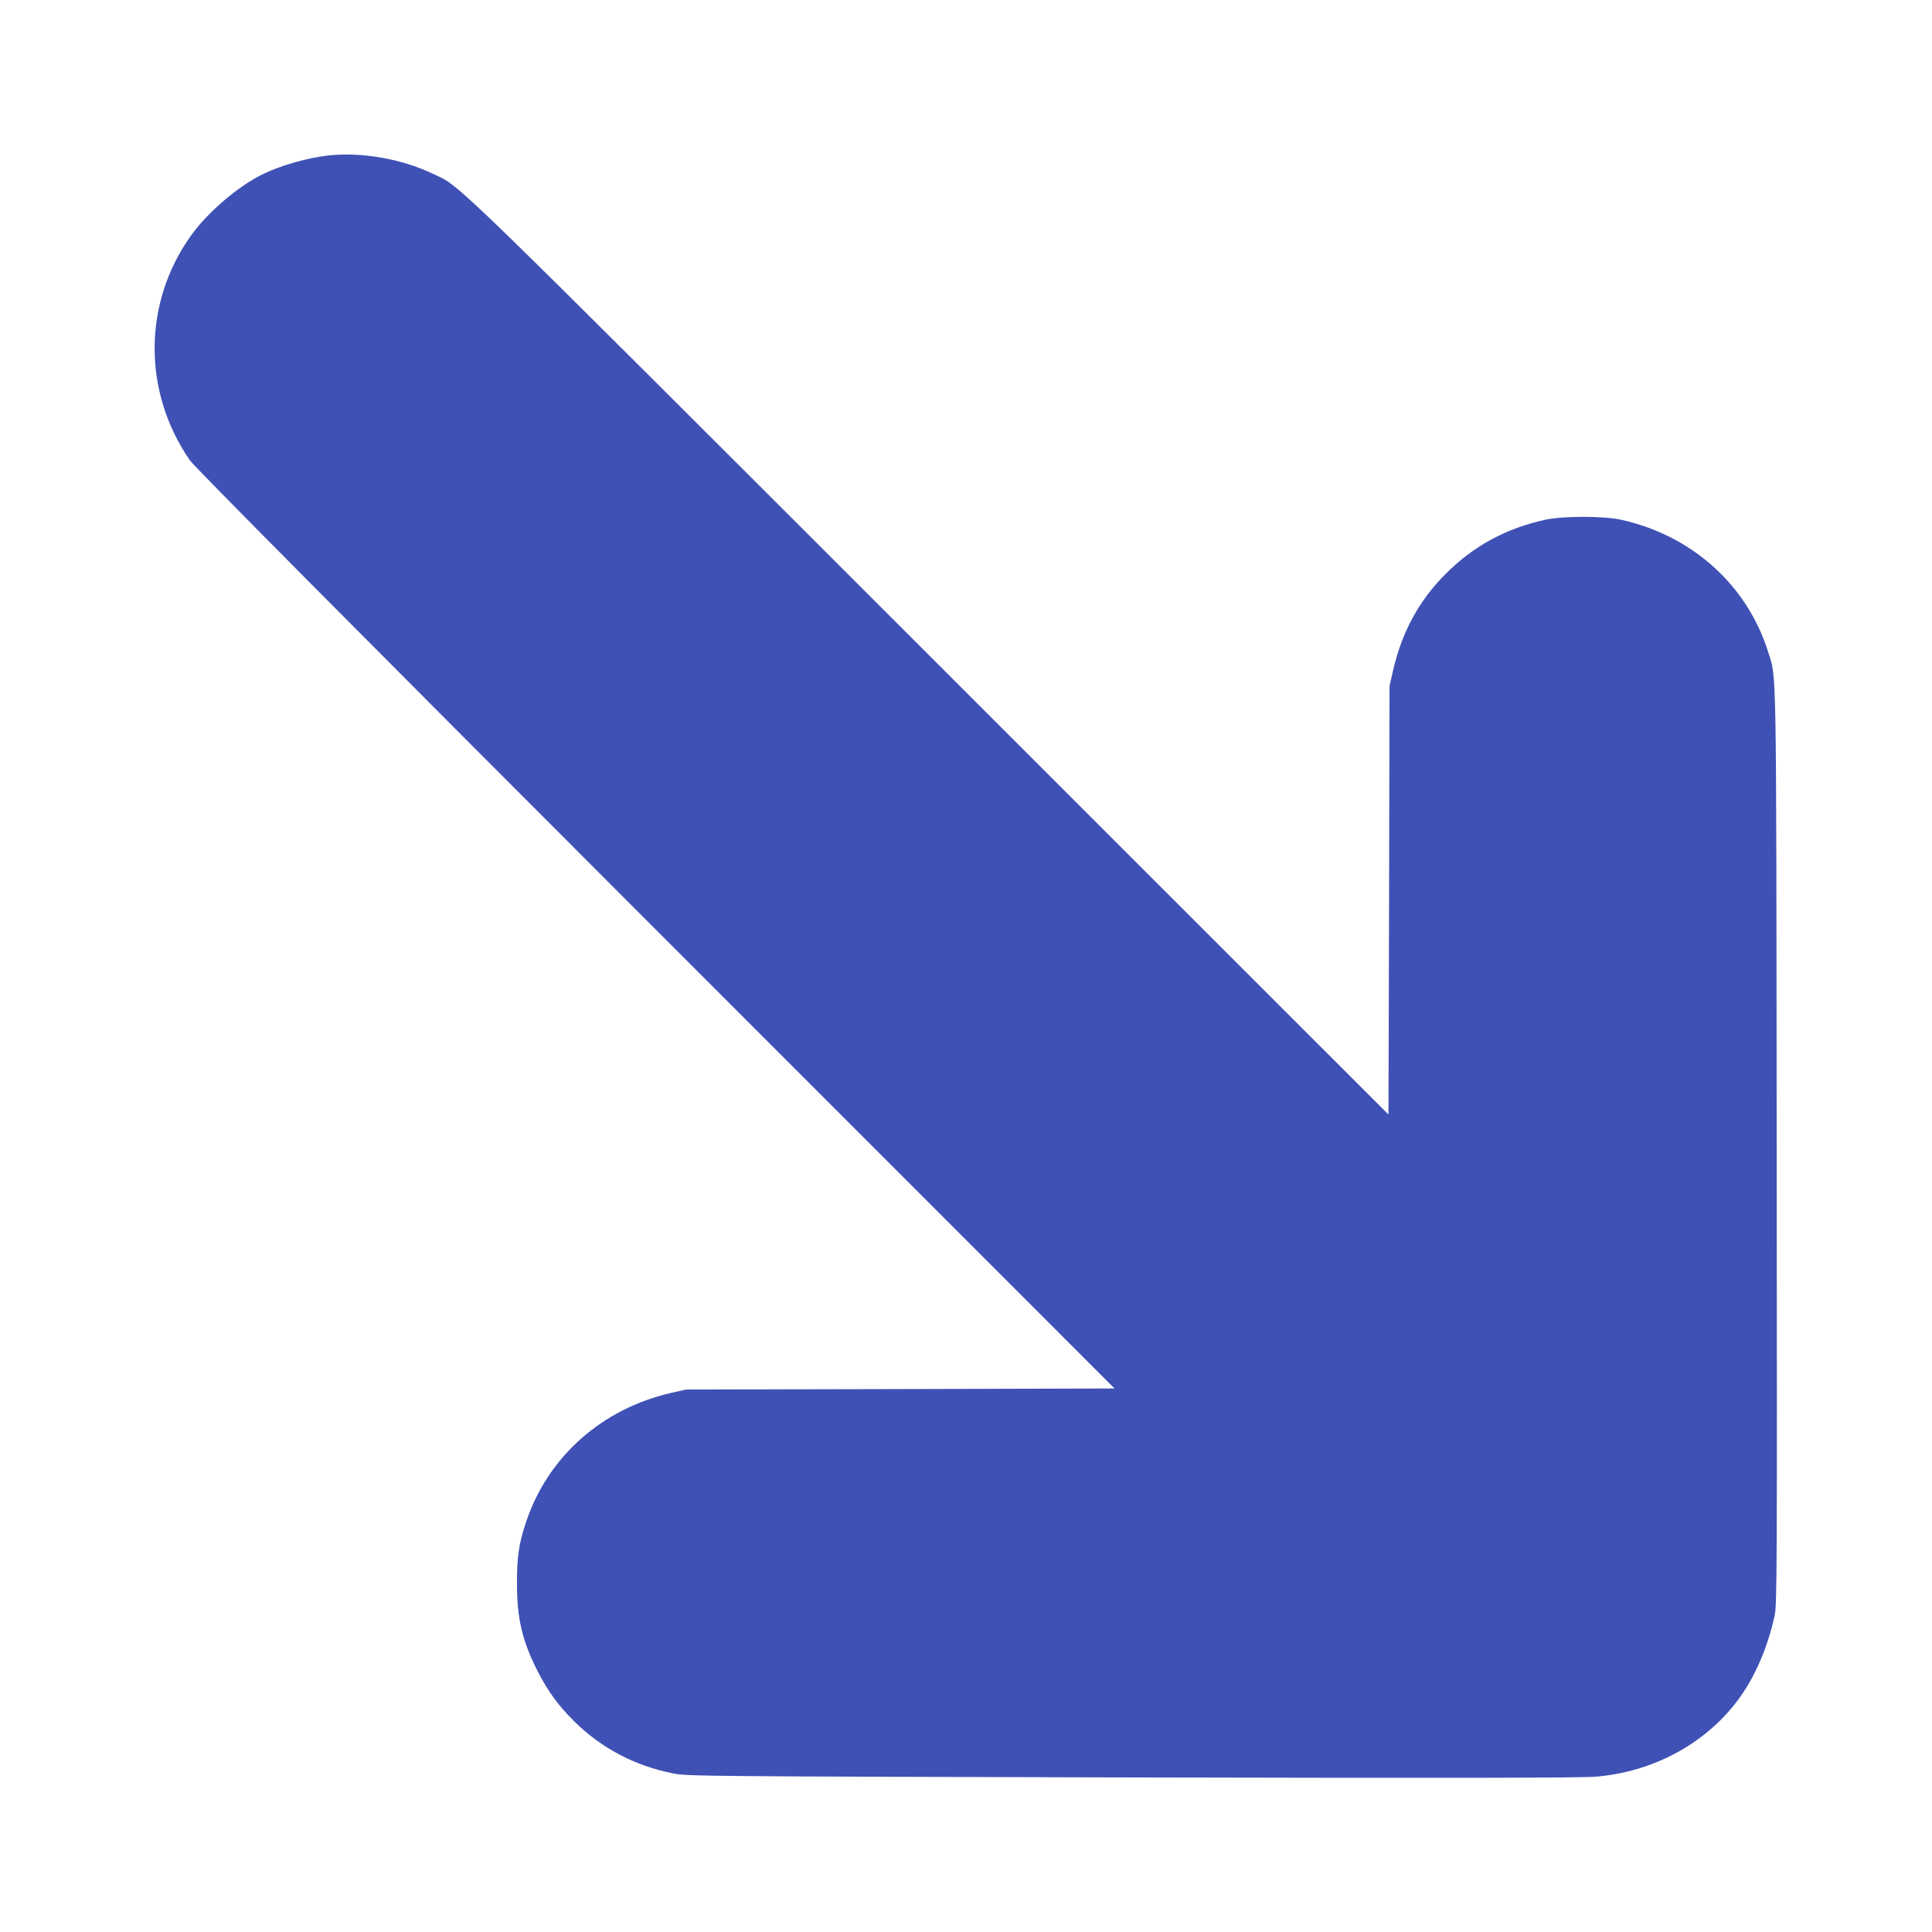
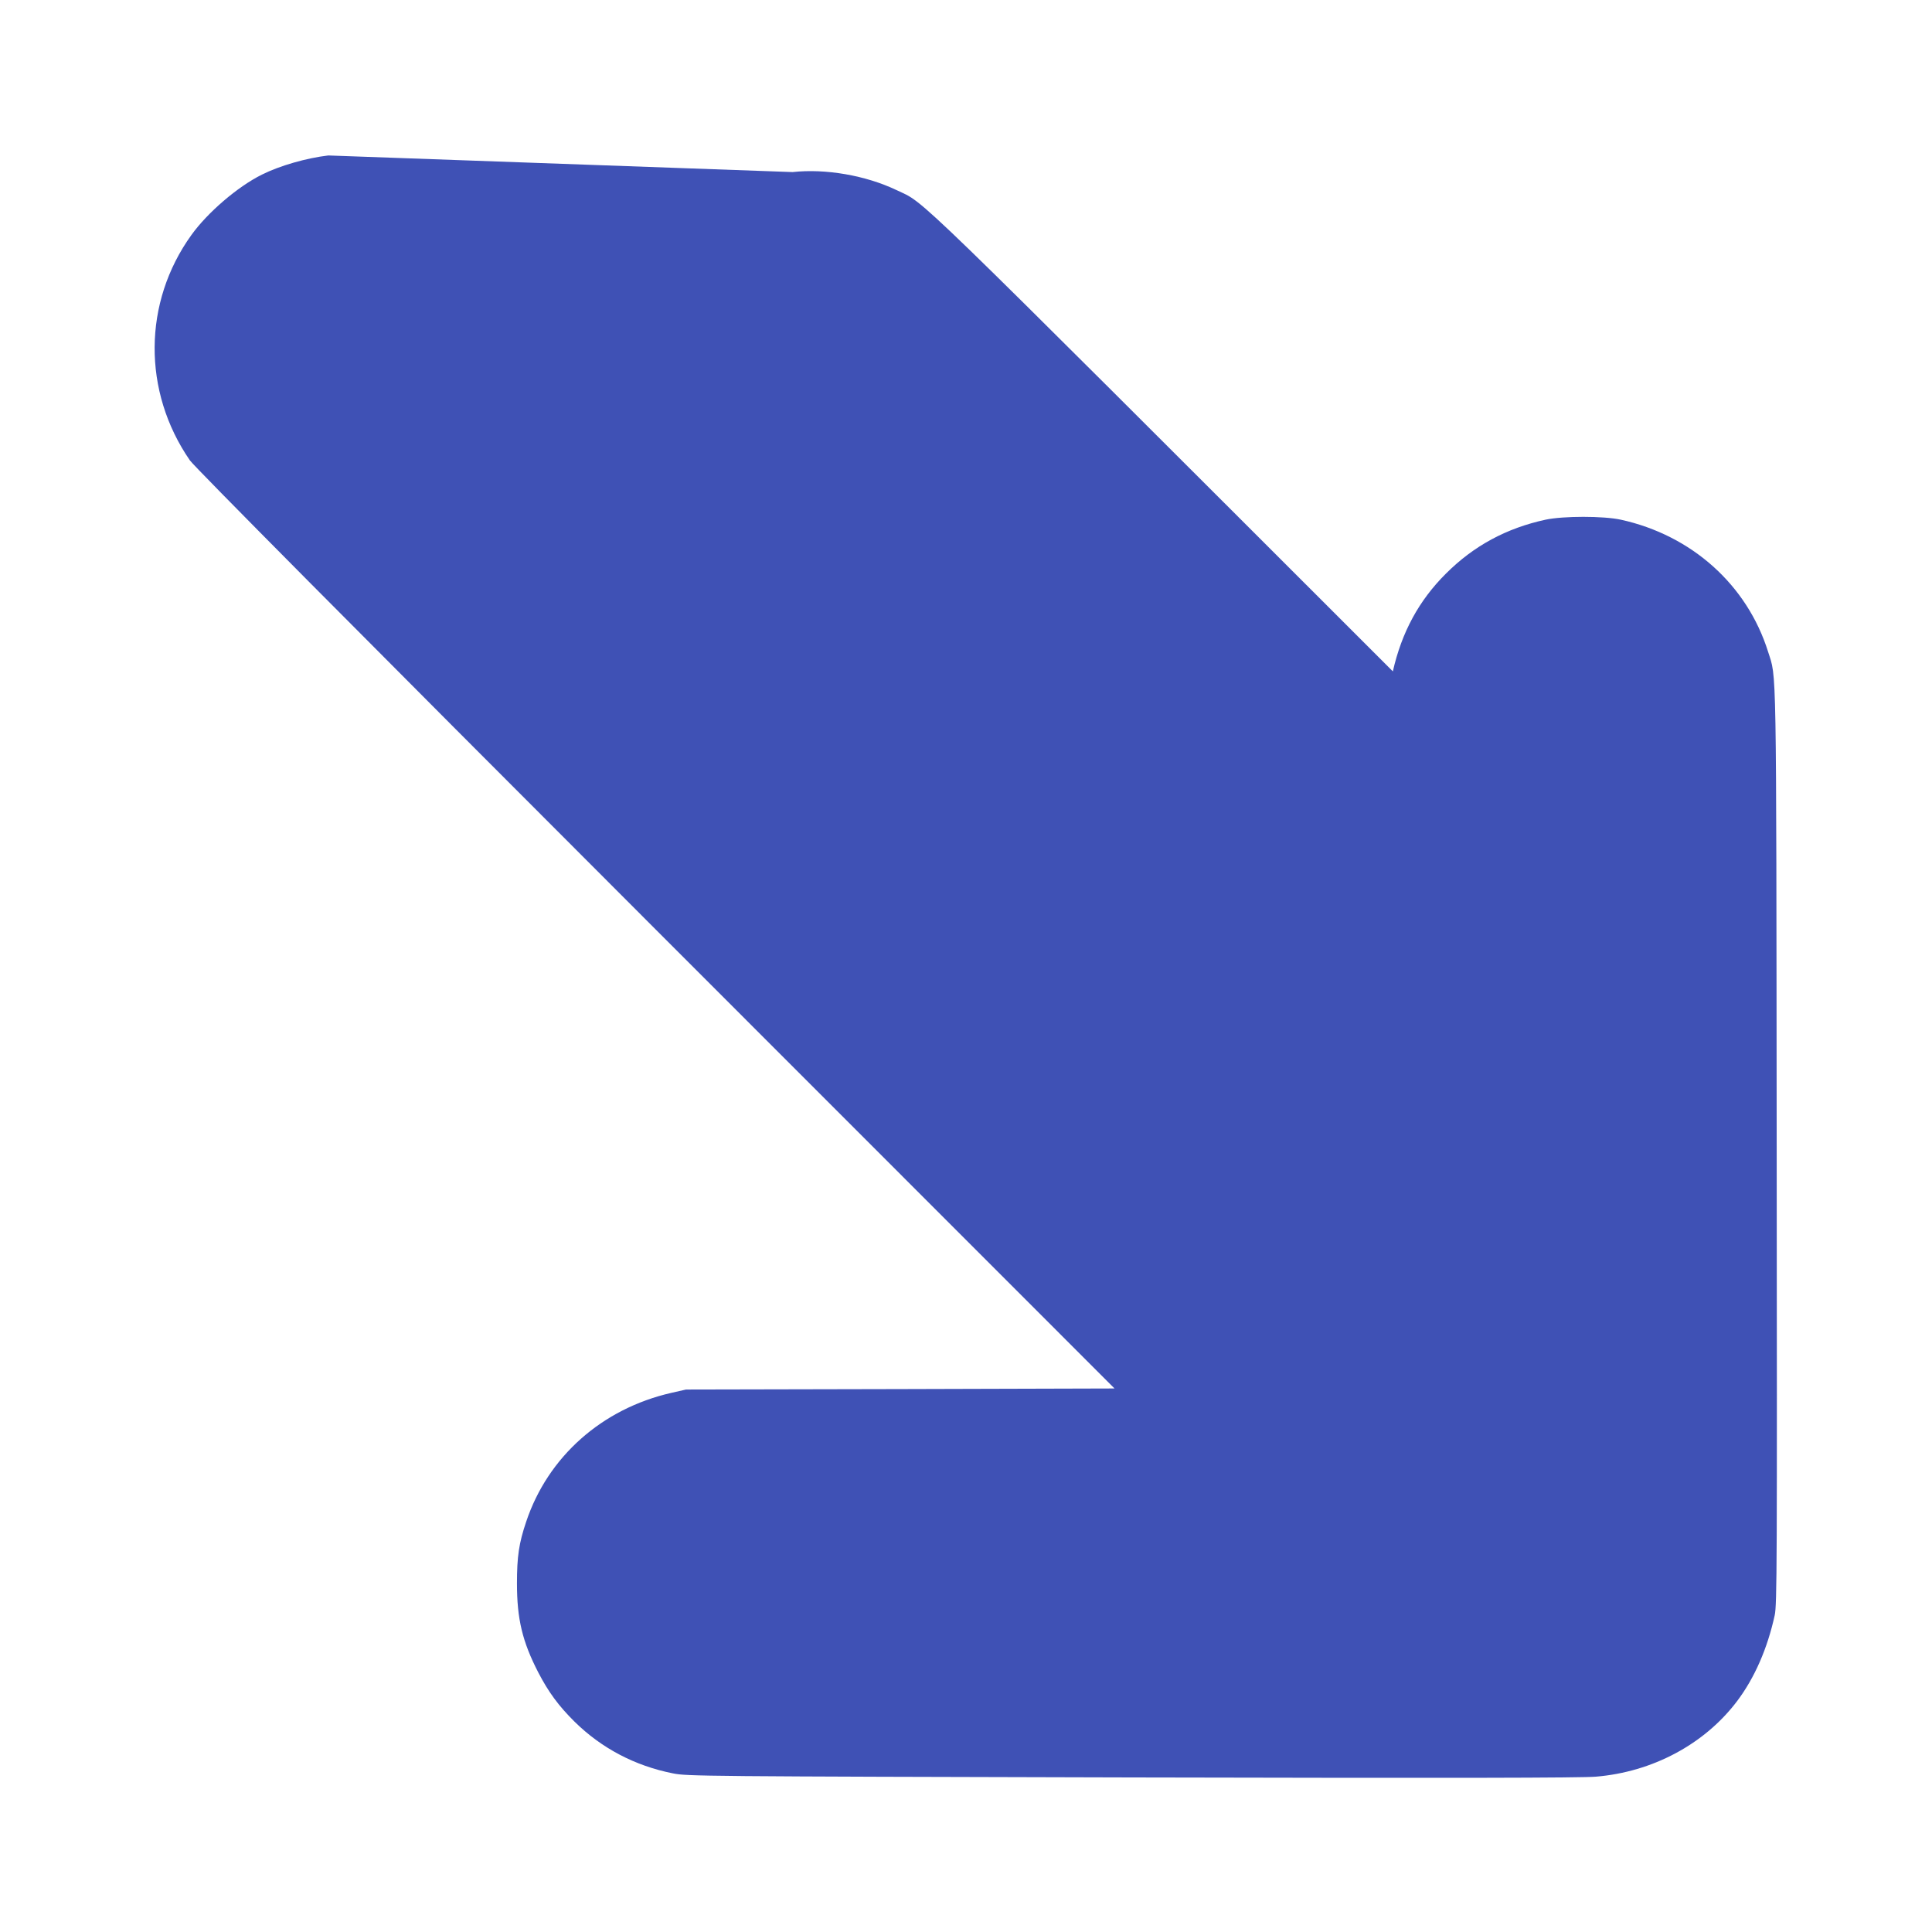
<svg xmlns="http://www.w3.org/2000/svg" version="1.0" width="1280pt" height="1280pt" viewBox="0 0 1280 1280" preserveAspectRatio="xMidYMid meet">
  <g transform="translate(0,1280) scale(0.1,-0.1)" fill="#3f51b5" stroke="none">
-     <path d="M2175 11770 c-144 -17 -320 -67 -440 -127 -161 -80 -360 -251 -467 -400 -321 -446 -325 -1036 -10 -1493 30 -43 1073 -1094 3085 -3107 l3041 -3042 -1419 -4 -1420 -3 -97 -22 c-460 -105 -818 -423 -962 -854 -48 -142 -61 -231 -61 -408 0 -237 36 -386 141 -590 68 -131 135 -222 241 -327 178 -175 399 -292 651 -342 94 -19 175 -20 3037 -27 2158 -5 2977 -3 3077 5 377 31 722 216 937 501 116 154 201 349 249 569 15 70 16 321 13 3106 -3 3280 0 3096 -57 3277 -139 443 -506 772 -976 875 -116 25 -380 25 -498 0 -259 -56 -476 -173 -660 -357 -179 -178 -293 -388 -352 -648 l-22 -97 -3 -1420 -4 -1419 -3047 3046 c-3273 3271 -3089 3093 -3287 3188 -205 98 -471 144 -690 120z" />
+     <path d="M2175 11770 c-144 -17 -320 -67 -440 -127 -161 -80 -360 -251 -467 -400 -321 -446 -325 -1036 -10 -1493 30 -43 1073 -1094 3085 -3107 l3041 -3042 -1419 -4 -1420 -3 -97 -22 c-460 -105 -818 -423 -962 -854 -48 -142 -61 -231 -61 -408 0 -237 36 -386 141 -590 68 -131 135 -222 241 -327 178 -175 399 -292 651 -342 94 -19 175 -20 3037 -27 2158 -5 2977 -3 3077 5 377 31 722 216 937 501 116 154 201 349 249 569 15 70 16 321 13 3106 -3 3280 0 3096 -57 3277 -139 443 -506 772 -976 875 -116 25 -380 25 -498 0 -259 -56 -476 -173 -660 -357 -179 -178 -293 -388 -352 -648 c-3273 3271 -3089 3093 -3287 3188 -205 98 -471 144 -690 120z" />
  </g>
</svg>